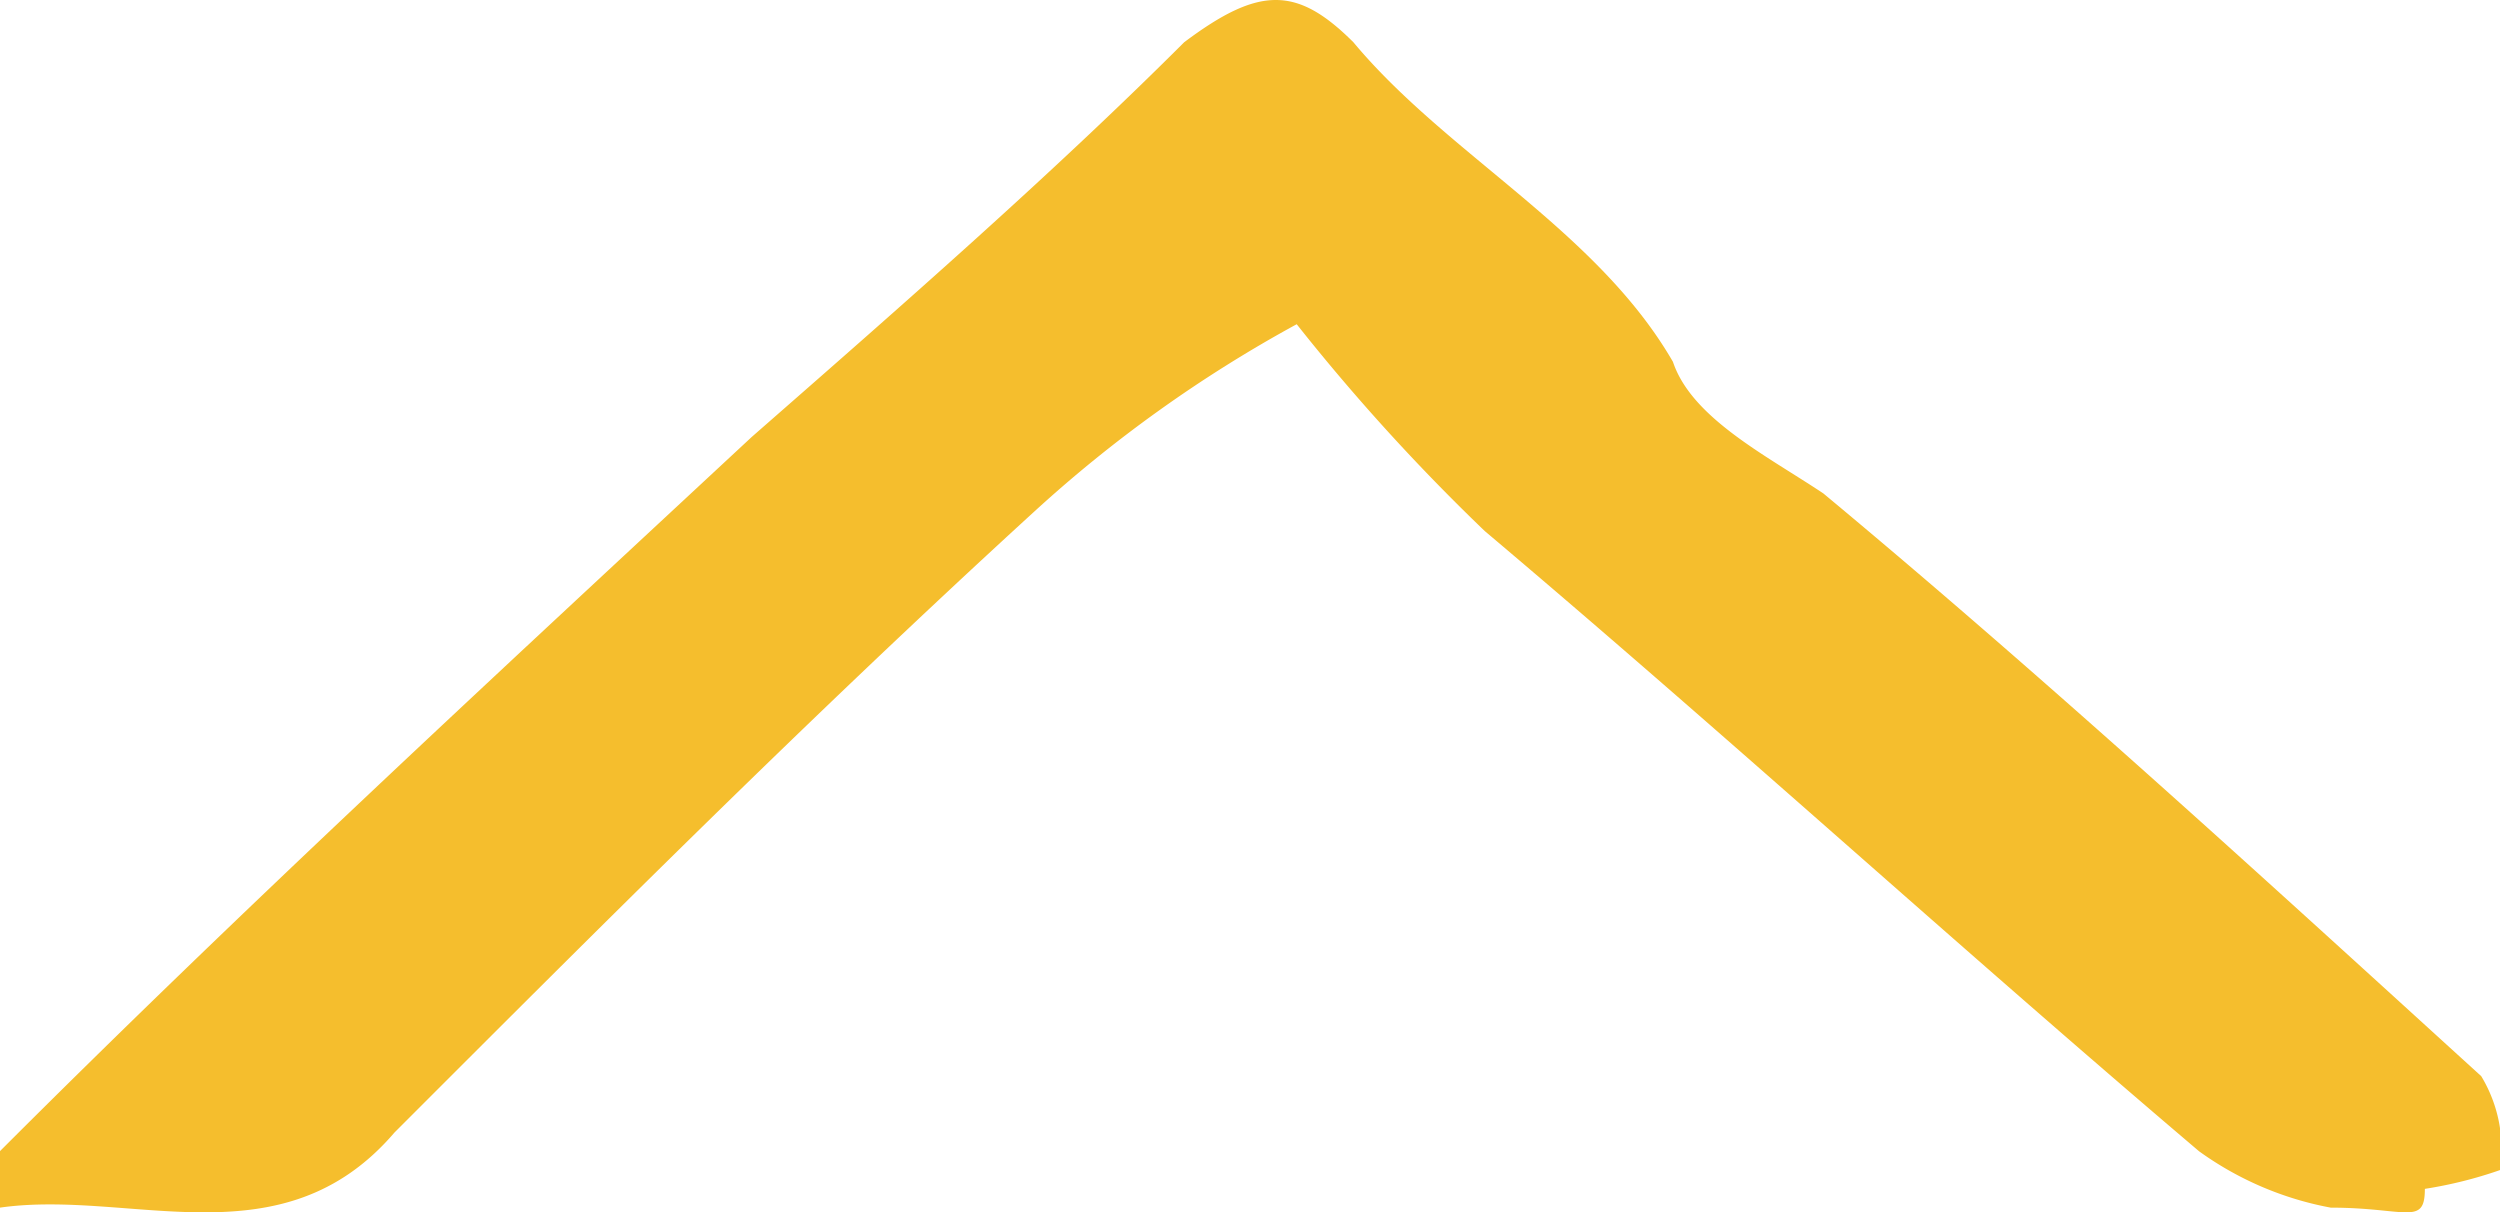
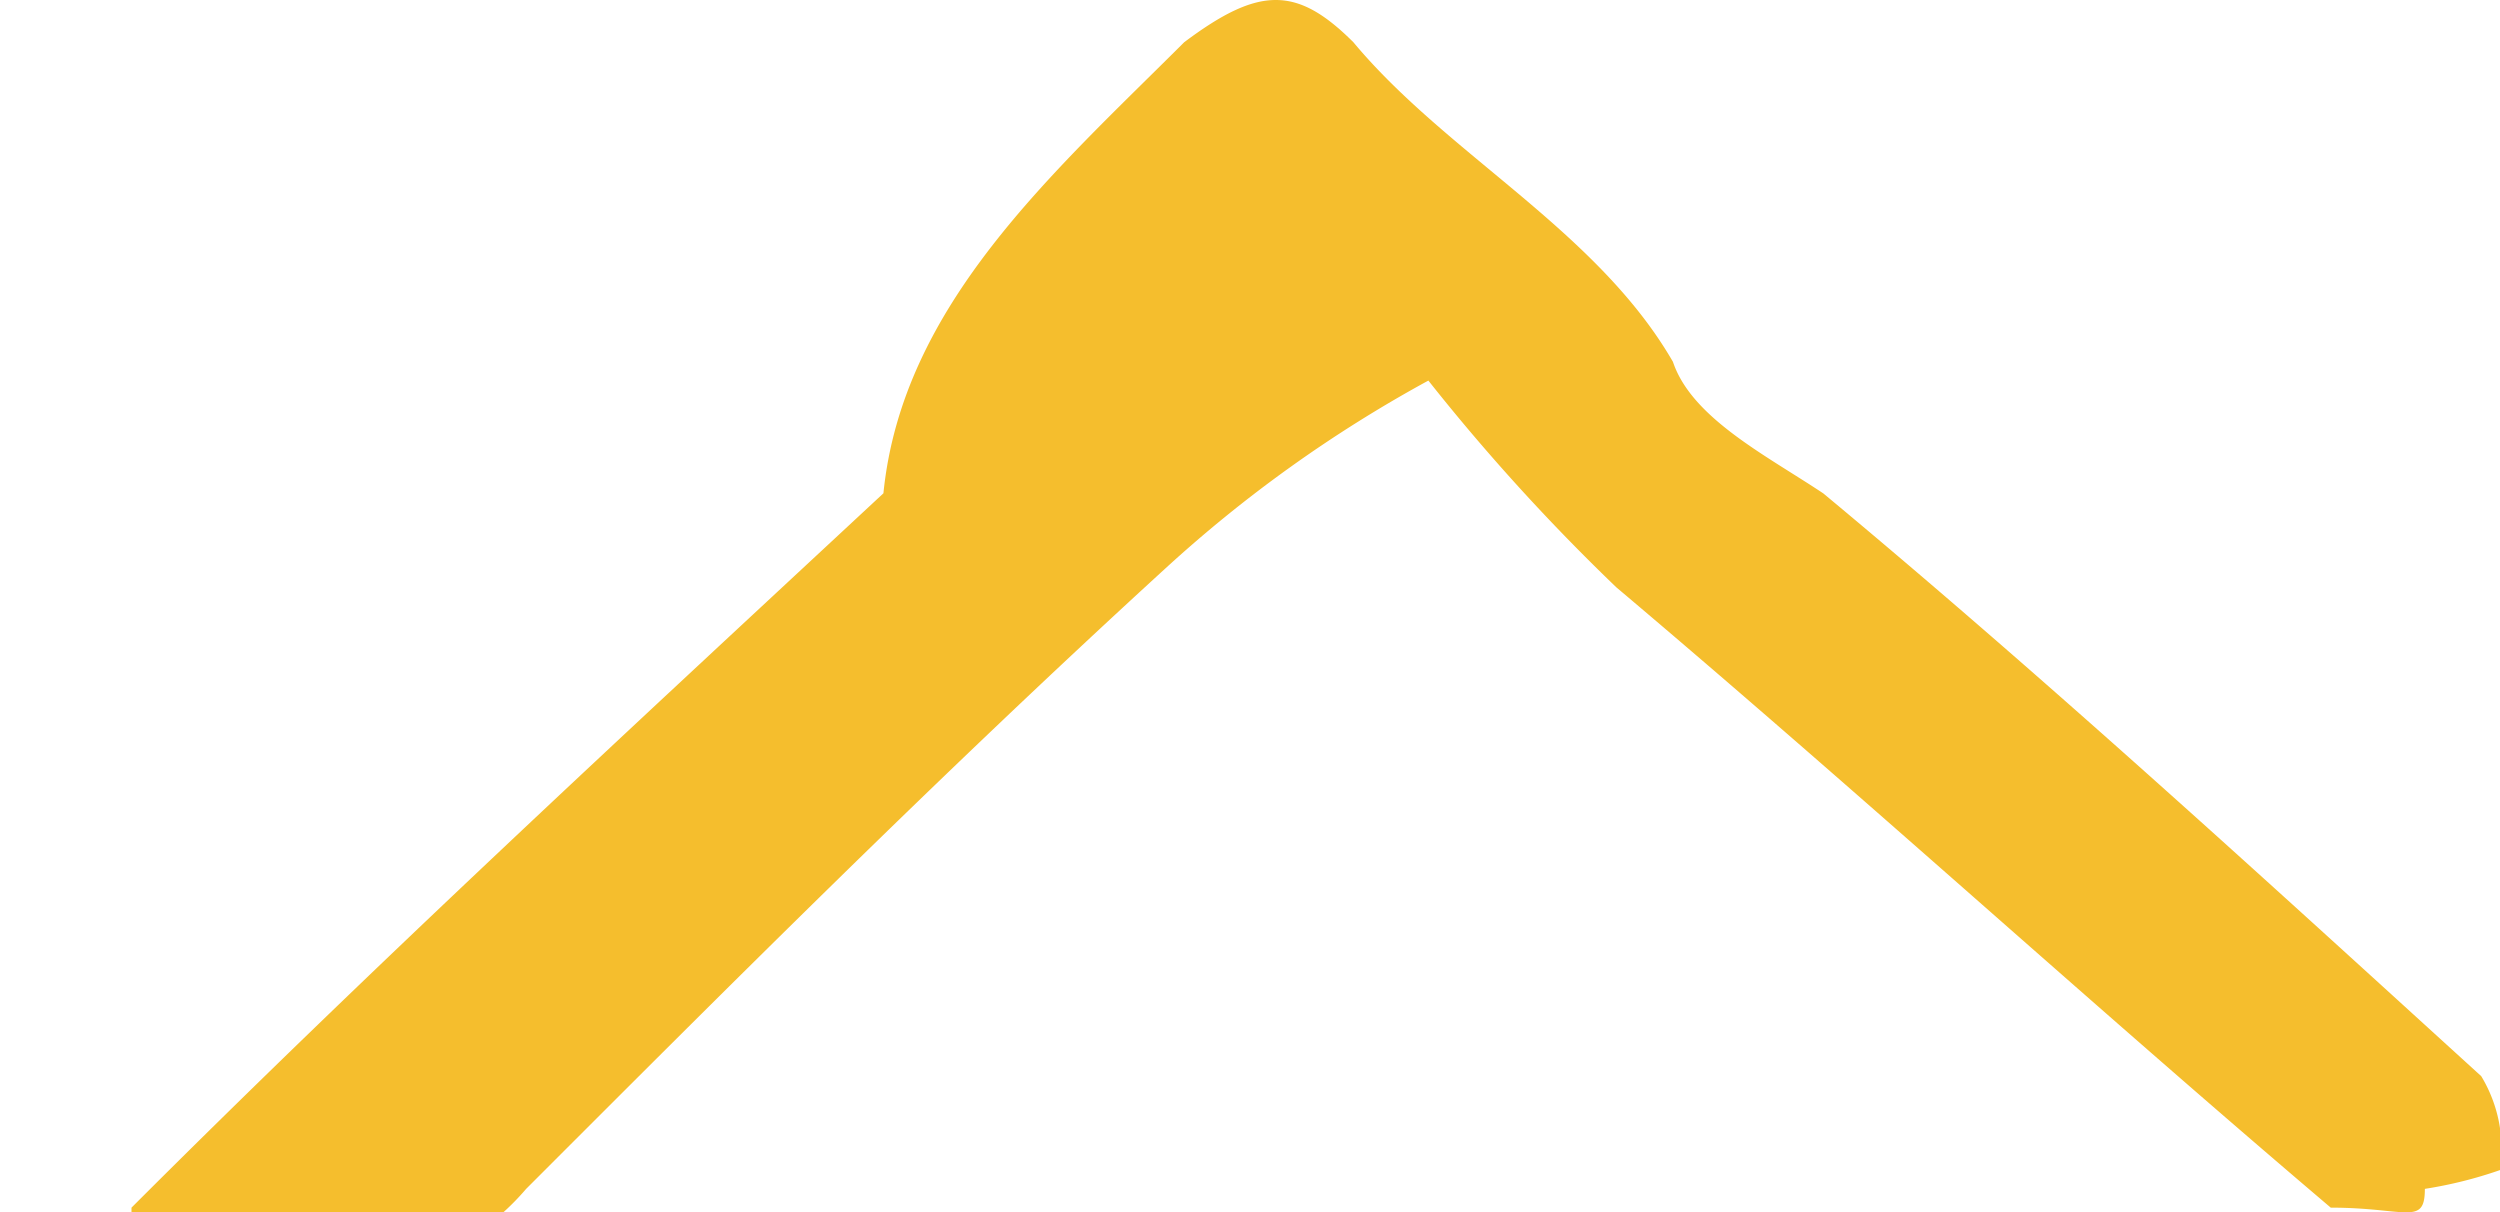
<svg xmlns="http://www.w3.org/2000/svg" width="14.373" height="6.97">
-   <path d="M13.4 6.943a1.881 1.881 0 01-.757-.324c-1.4-1.189-2.7-2.378-4.107-3.566a11.833 11.833 0 01-1.081-1.189 7.67 7.67 0 00-1.513 1.081c-1.3 1.189-2.486 2.378-3.674 3.566-.648.756-1.513.324-2.269.432v-.324c1.4-1.4 2.81-2.7 4.323-4.107C5.187 1.755 6.051.999 6.808.243c.432-.324.648-.324.973 0 .54.648 1.4 1.081 1.837 1.837.108.324.54.54.865.757 1.3 1.081 2.594 2.269 3.782 3.35a.81.81 0 01.108.54 2.451 2.451 0 01-.432.108c0 .216-.108.108-.541.108z" fill="#f5be2d" />
+   <path d="M13.4 6.943c-1.4-1.189-2.7-2.378-4.107-3.566a11.833 11.833 0 01-1.081-1.189 7.67 7.67 0 00-1.513 1.081c-1.3 1.189-2.486 2.378-3.674 3.566-.648.756-1.513.324-2.269.432v-.324c1.4-1.4 2.81-2.7 4.323-4.107C5.187 1.755 6.051.999 6.808.243c.432-.324.648-.324.973 0 .54.648 1.4 1.081 1.837 1.837.108.324.54.54.865.757 1.3 1.081 2.594 2.269 3.782 3.35a.81.81 0 01.108.54 2.451 2.451 0 01-.432.108c0 .216-.108.108-.541.108z" fill="#f5be2d" />
</svg>